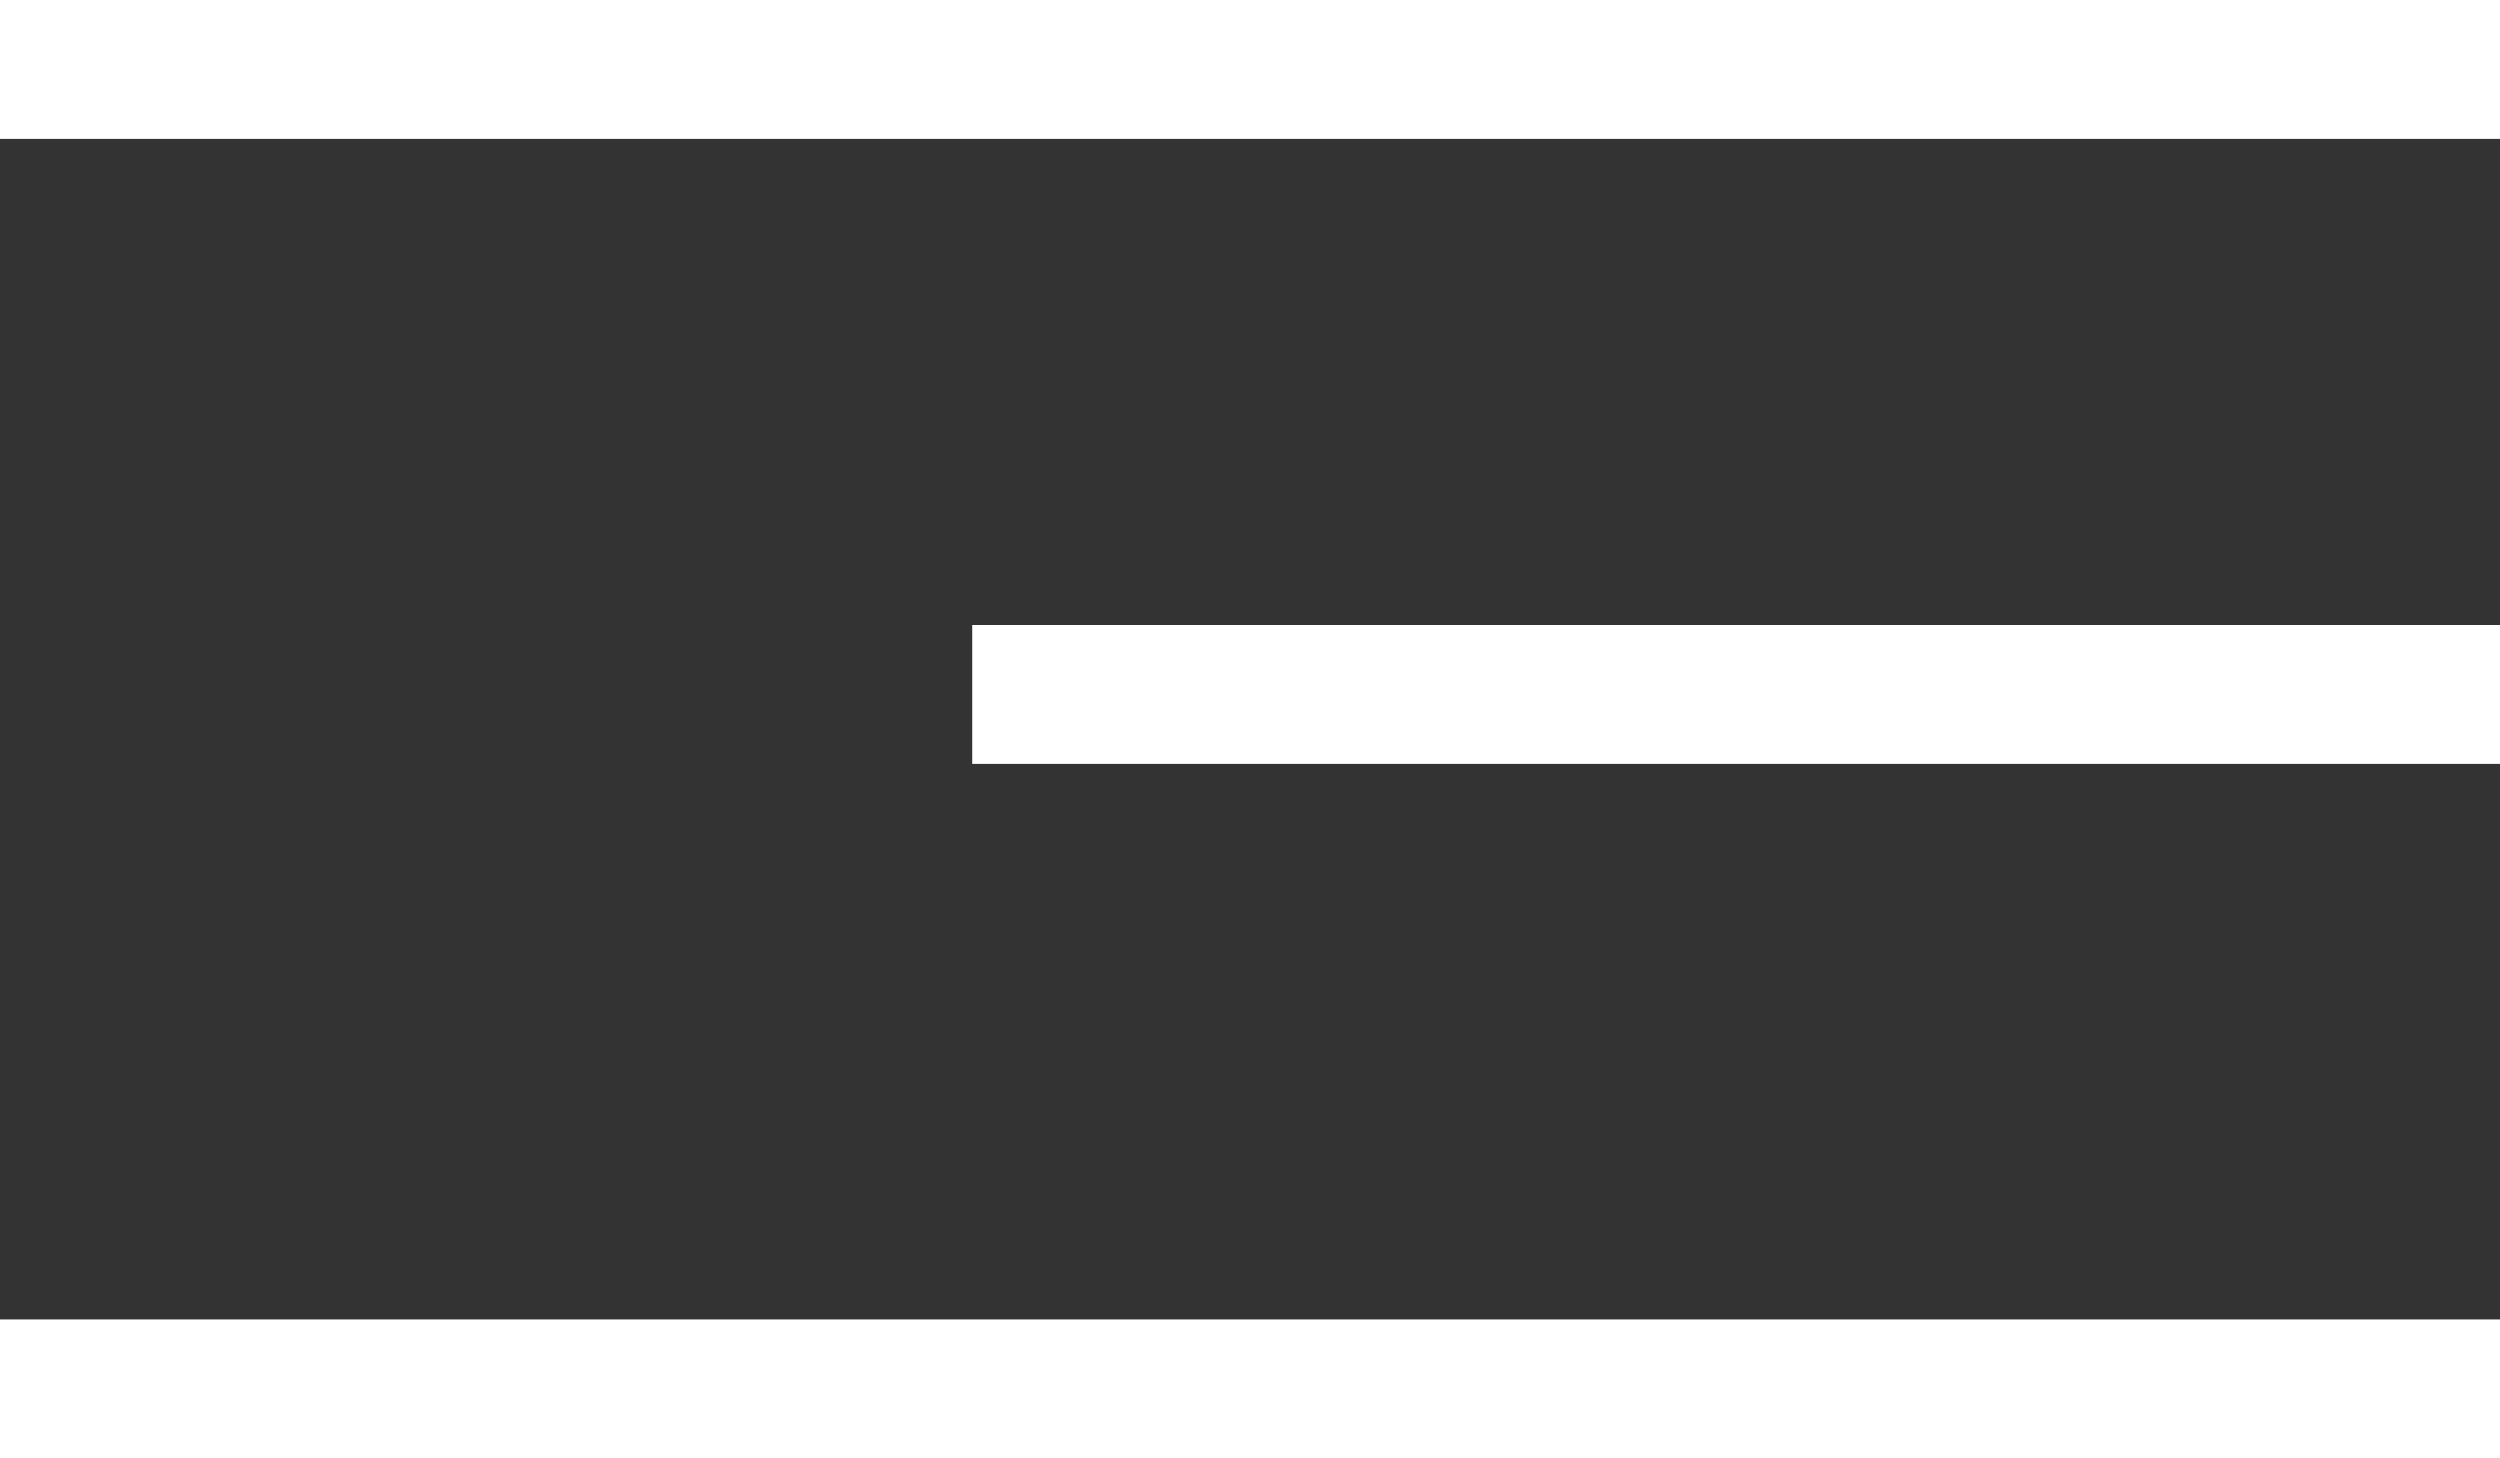
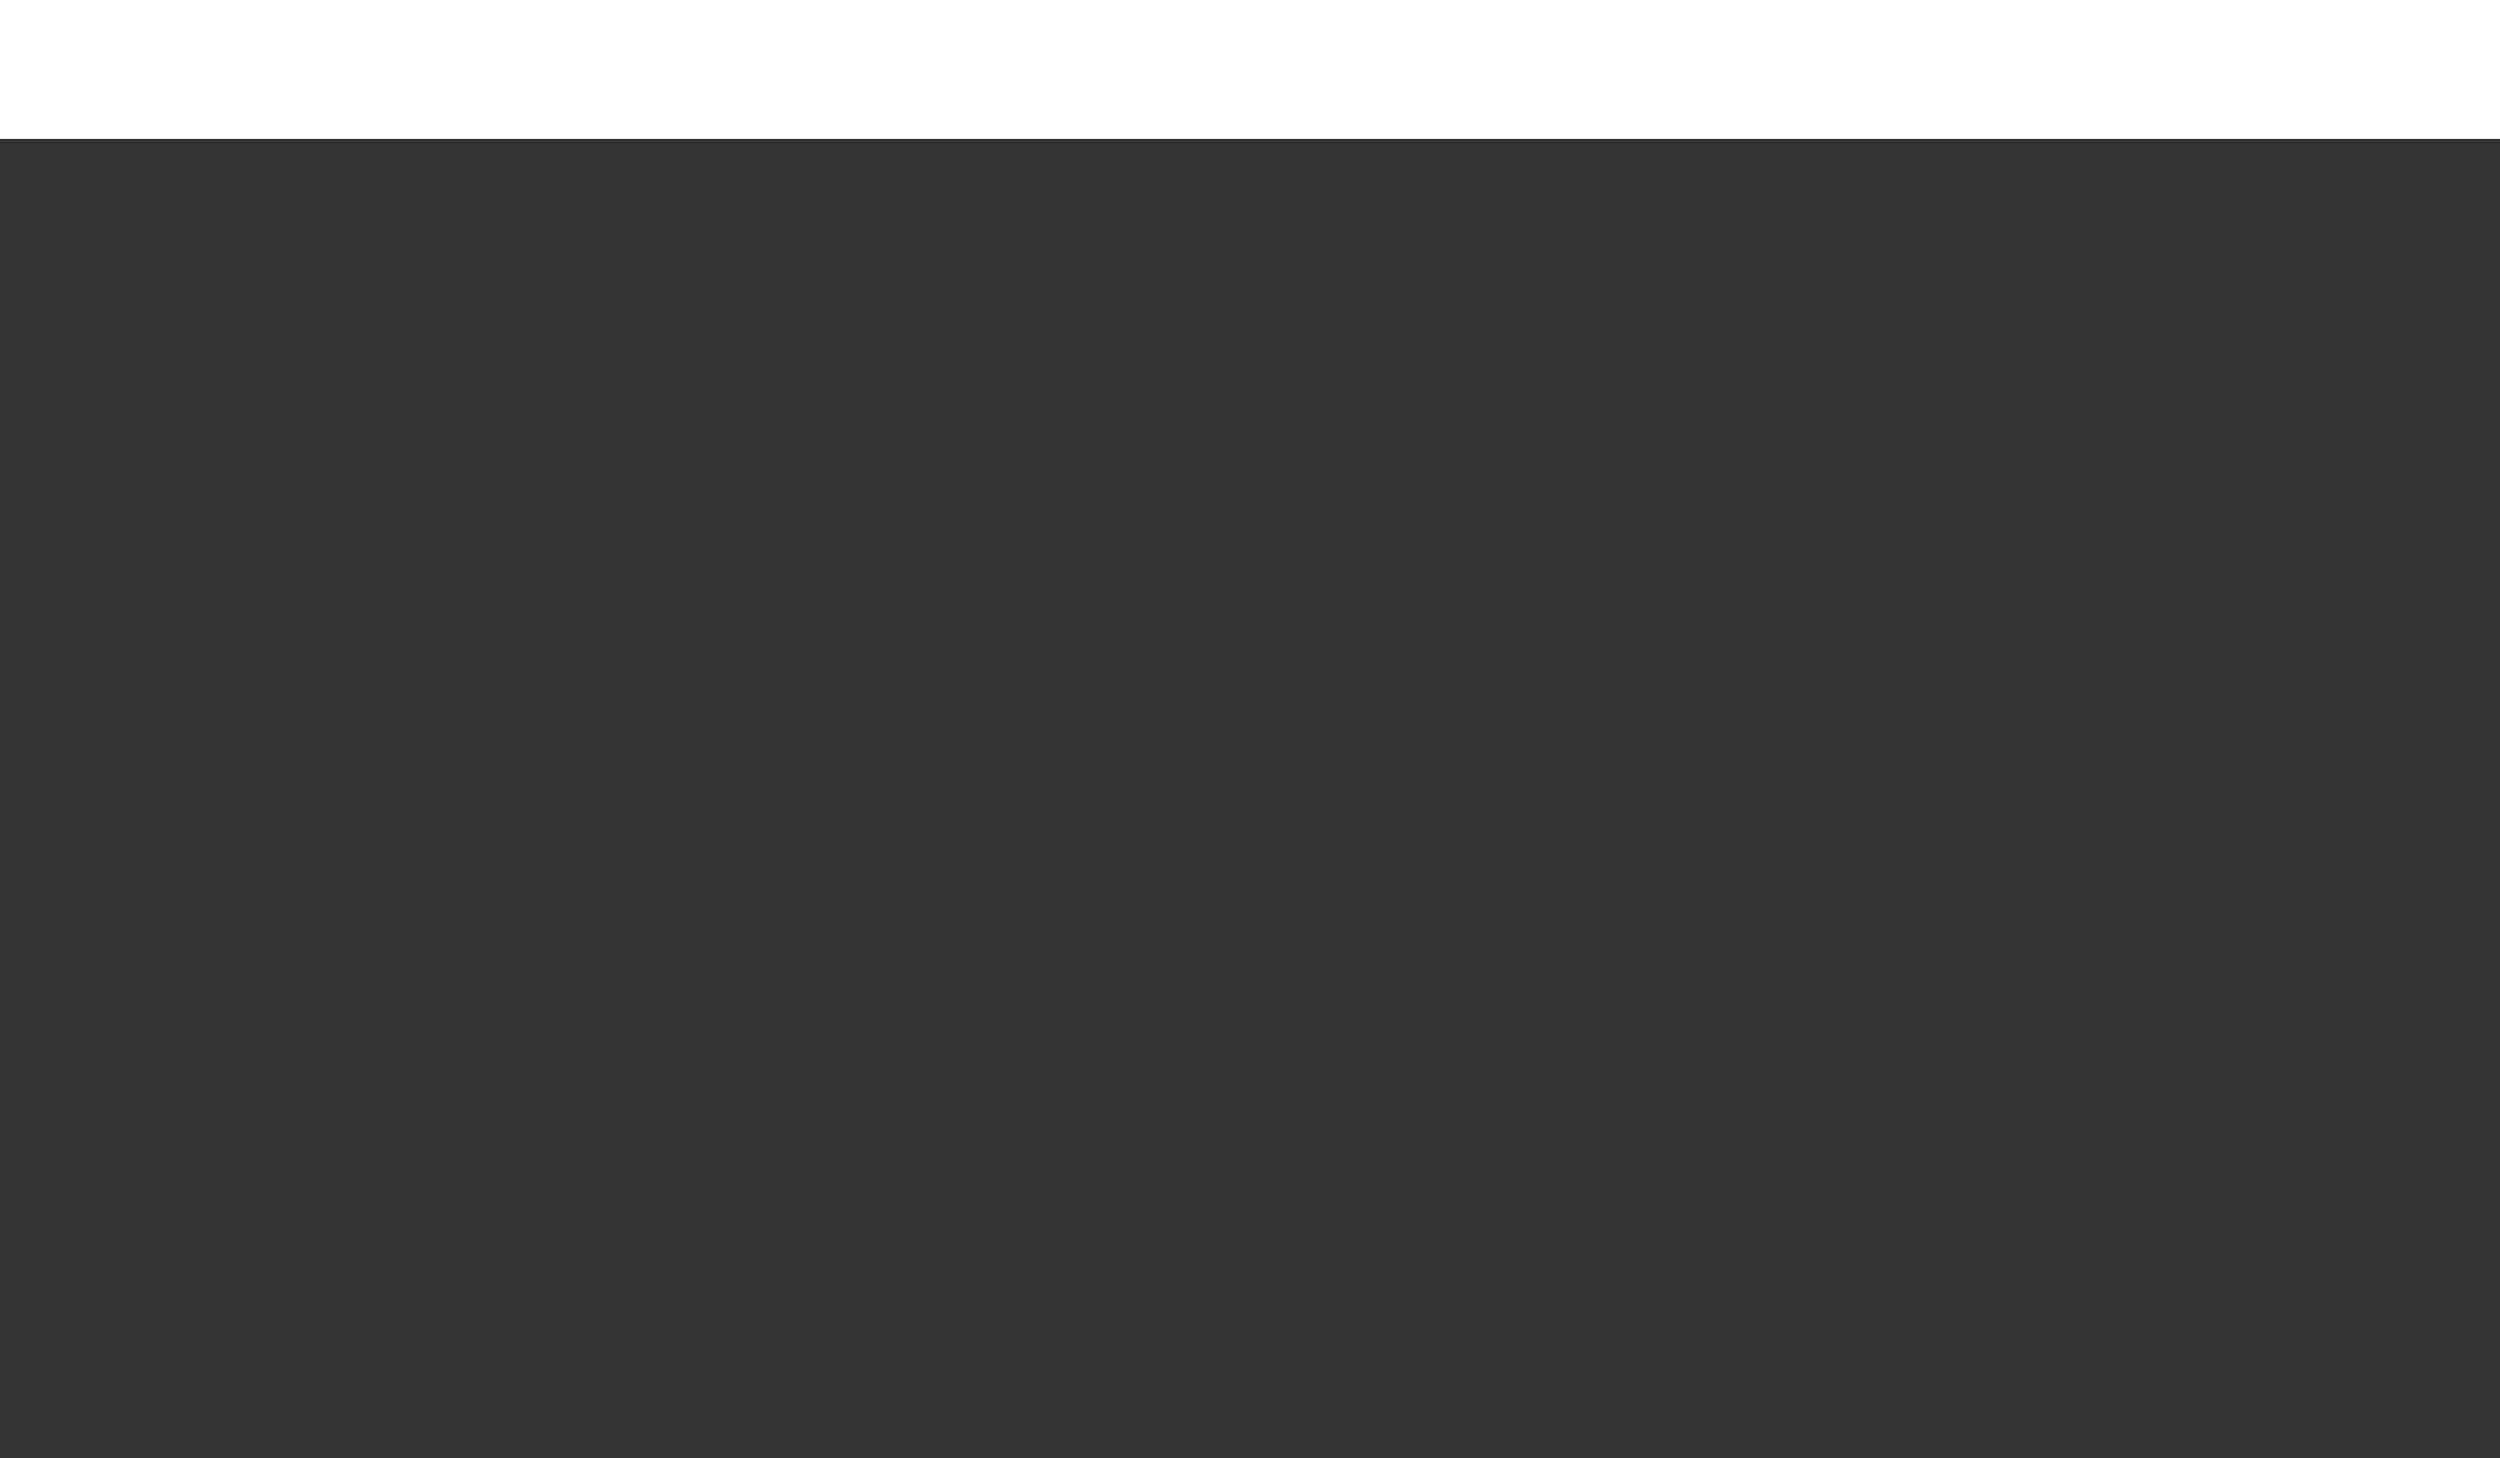
<svg xmlns="http://www.w3.org/2000/svg" width="36" height="21" viewBox="0 0 36 21" fill="none">
  <rect x="0" y="0" width="36" height="21" fill="#333333" stroke="none" />
  <line y1="1" x2="36" y2="1" stroke="white" stroke-width="2" />
-   <line x1="14" y1="10" x2="36" y2="10" stroke="white" stroke-width="2" />
-   <line y1="20" x2="36" y2="20" stroke="white" stroke-width="2" />
</svg>